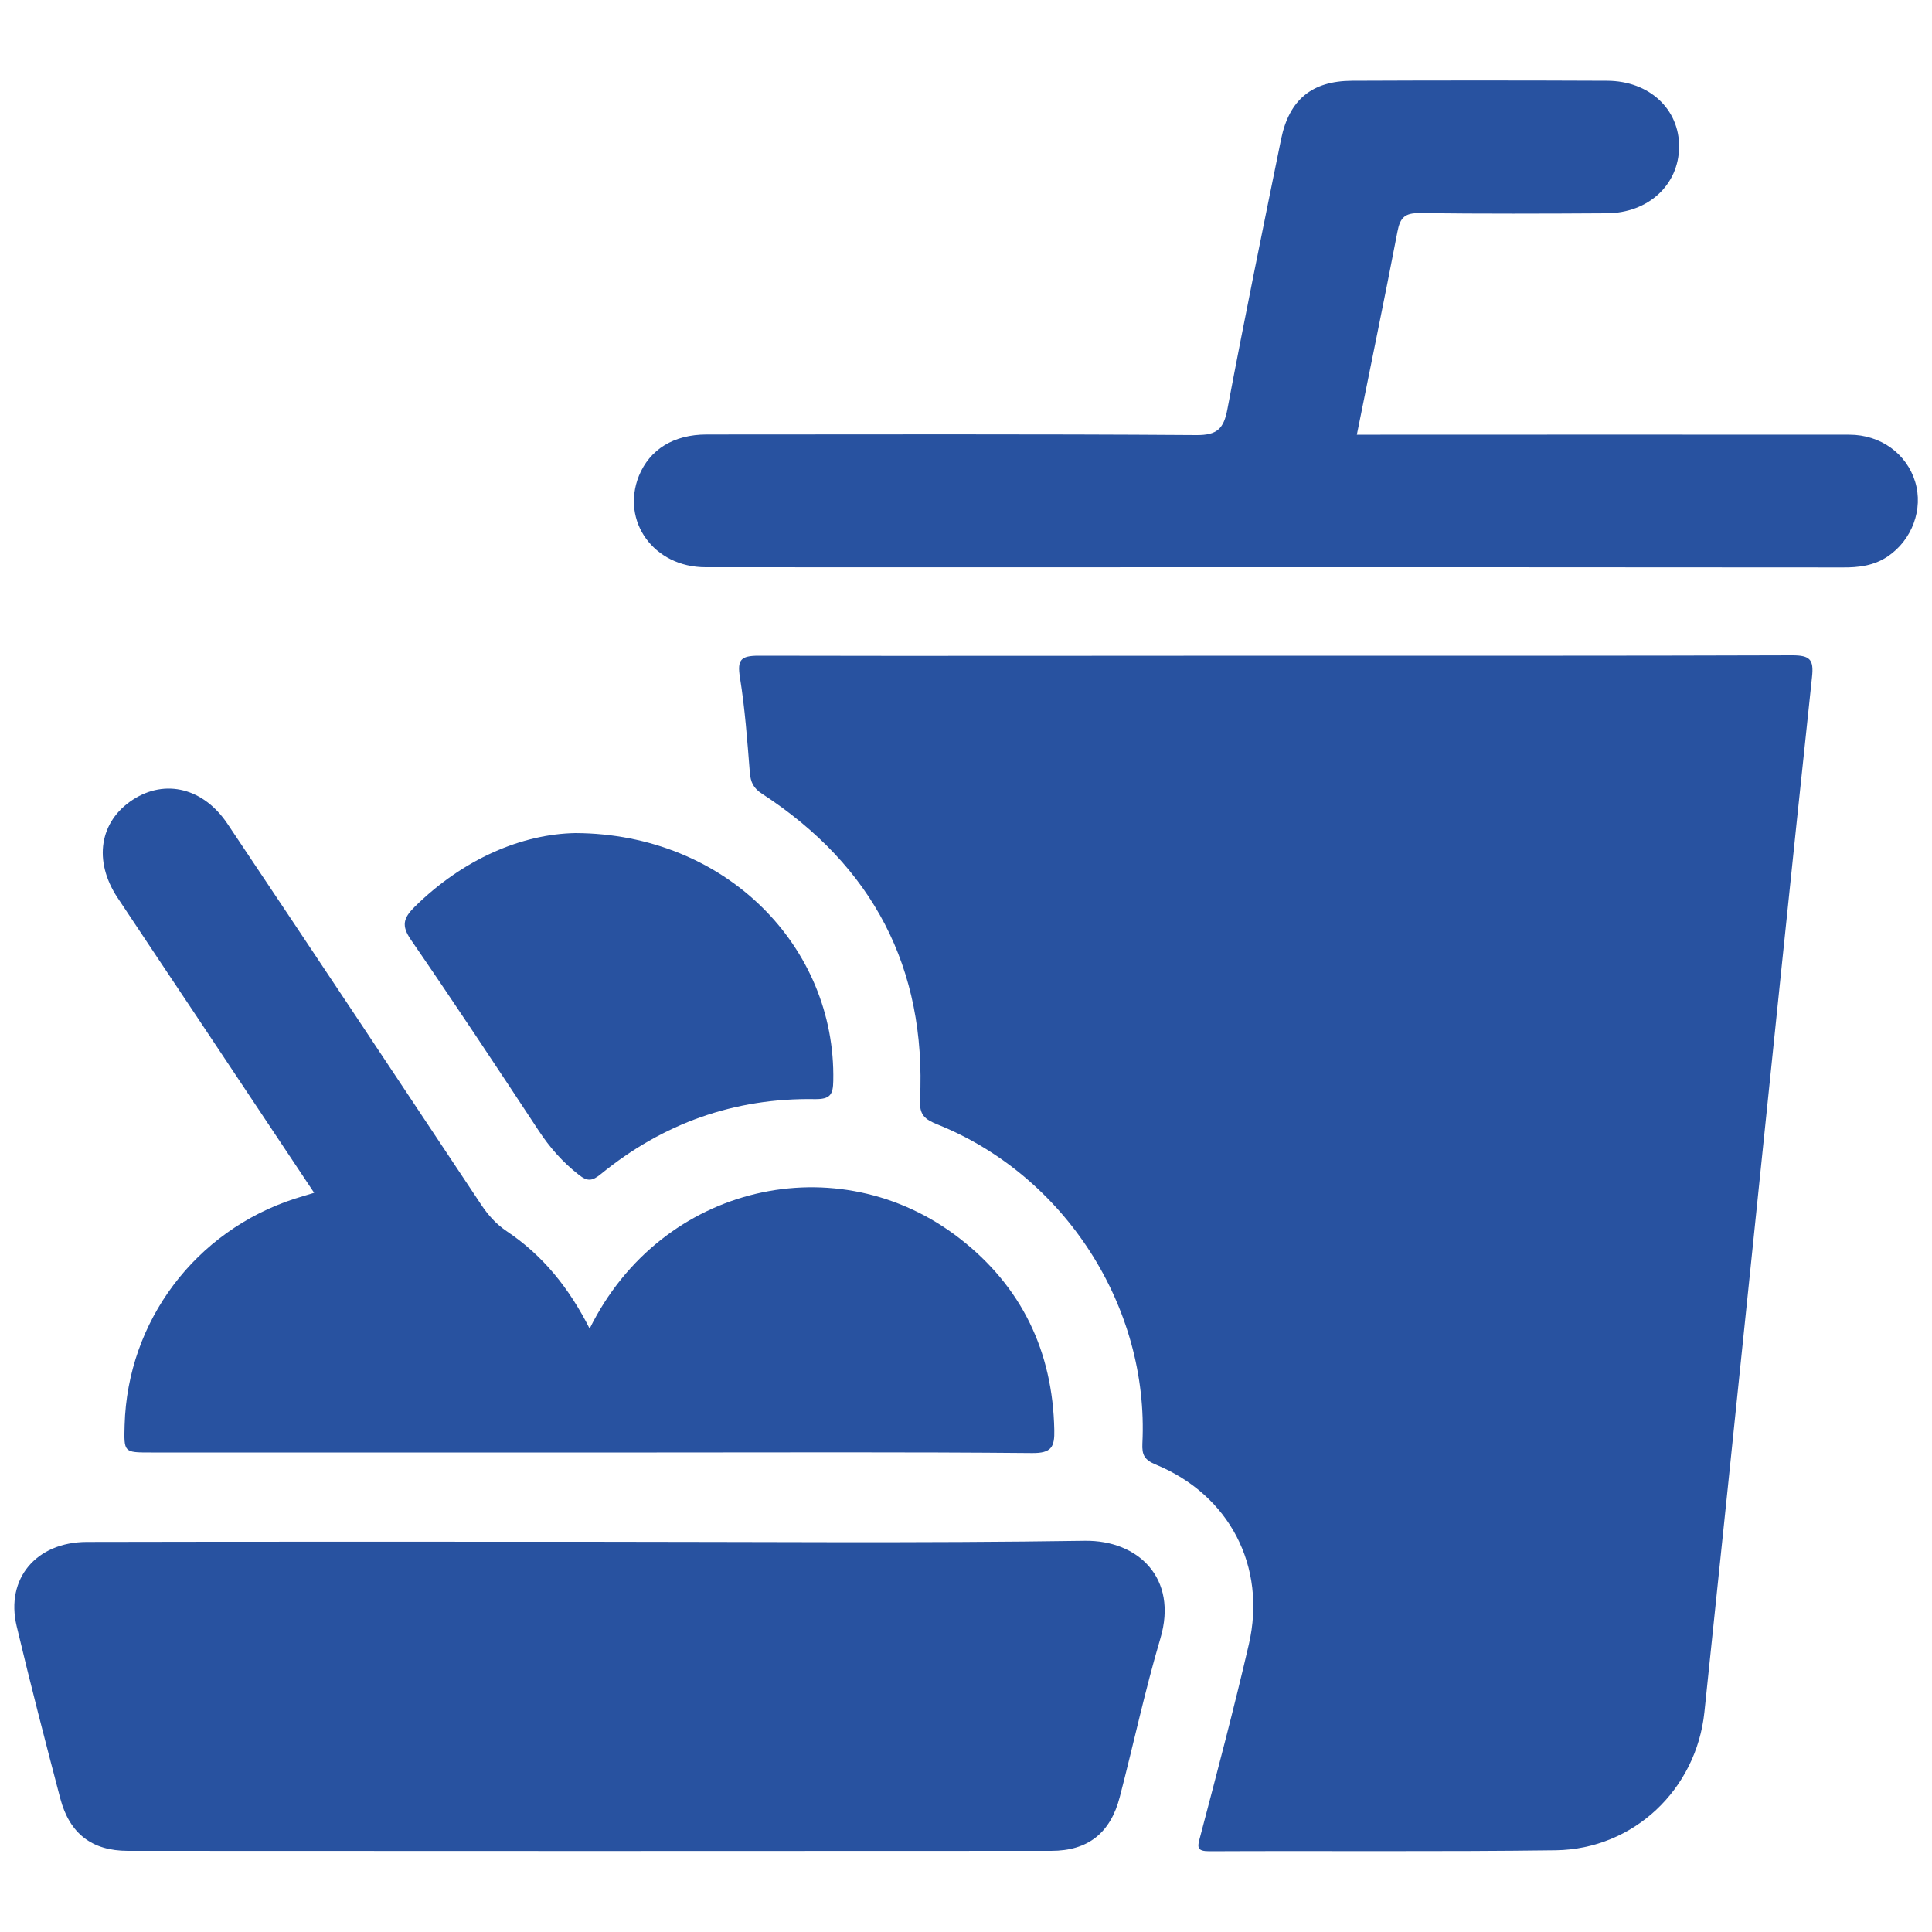
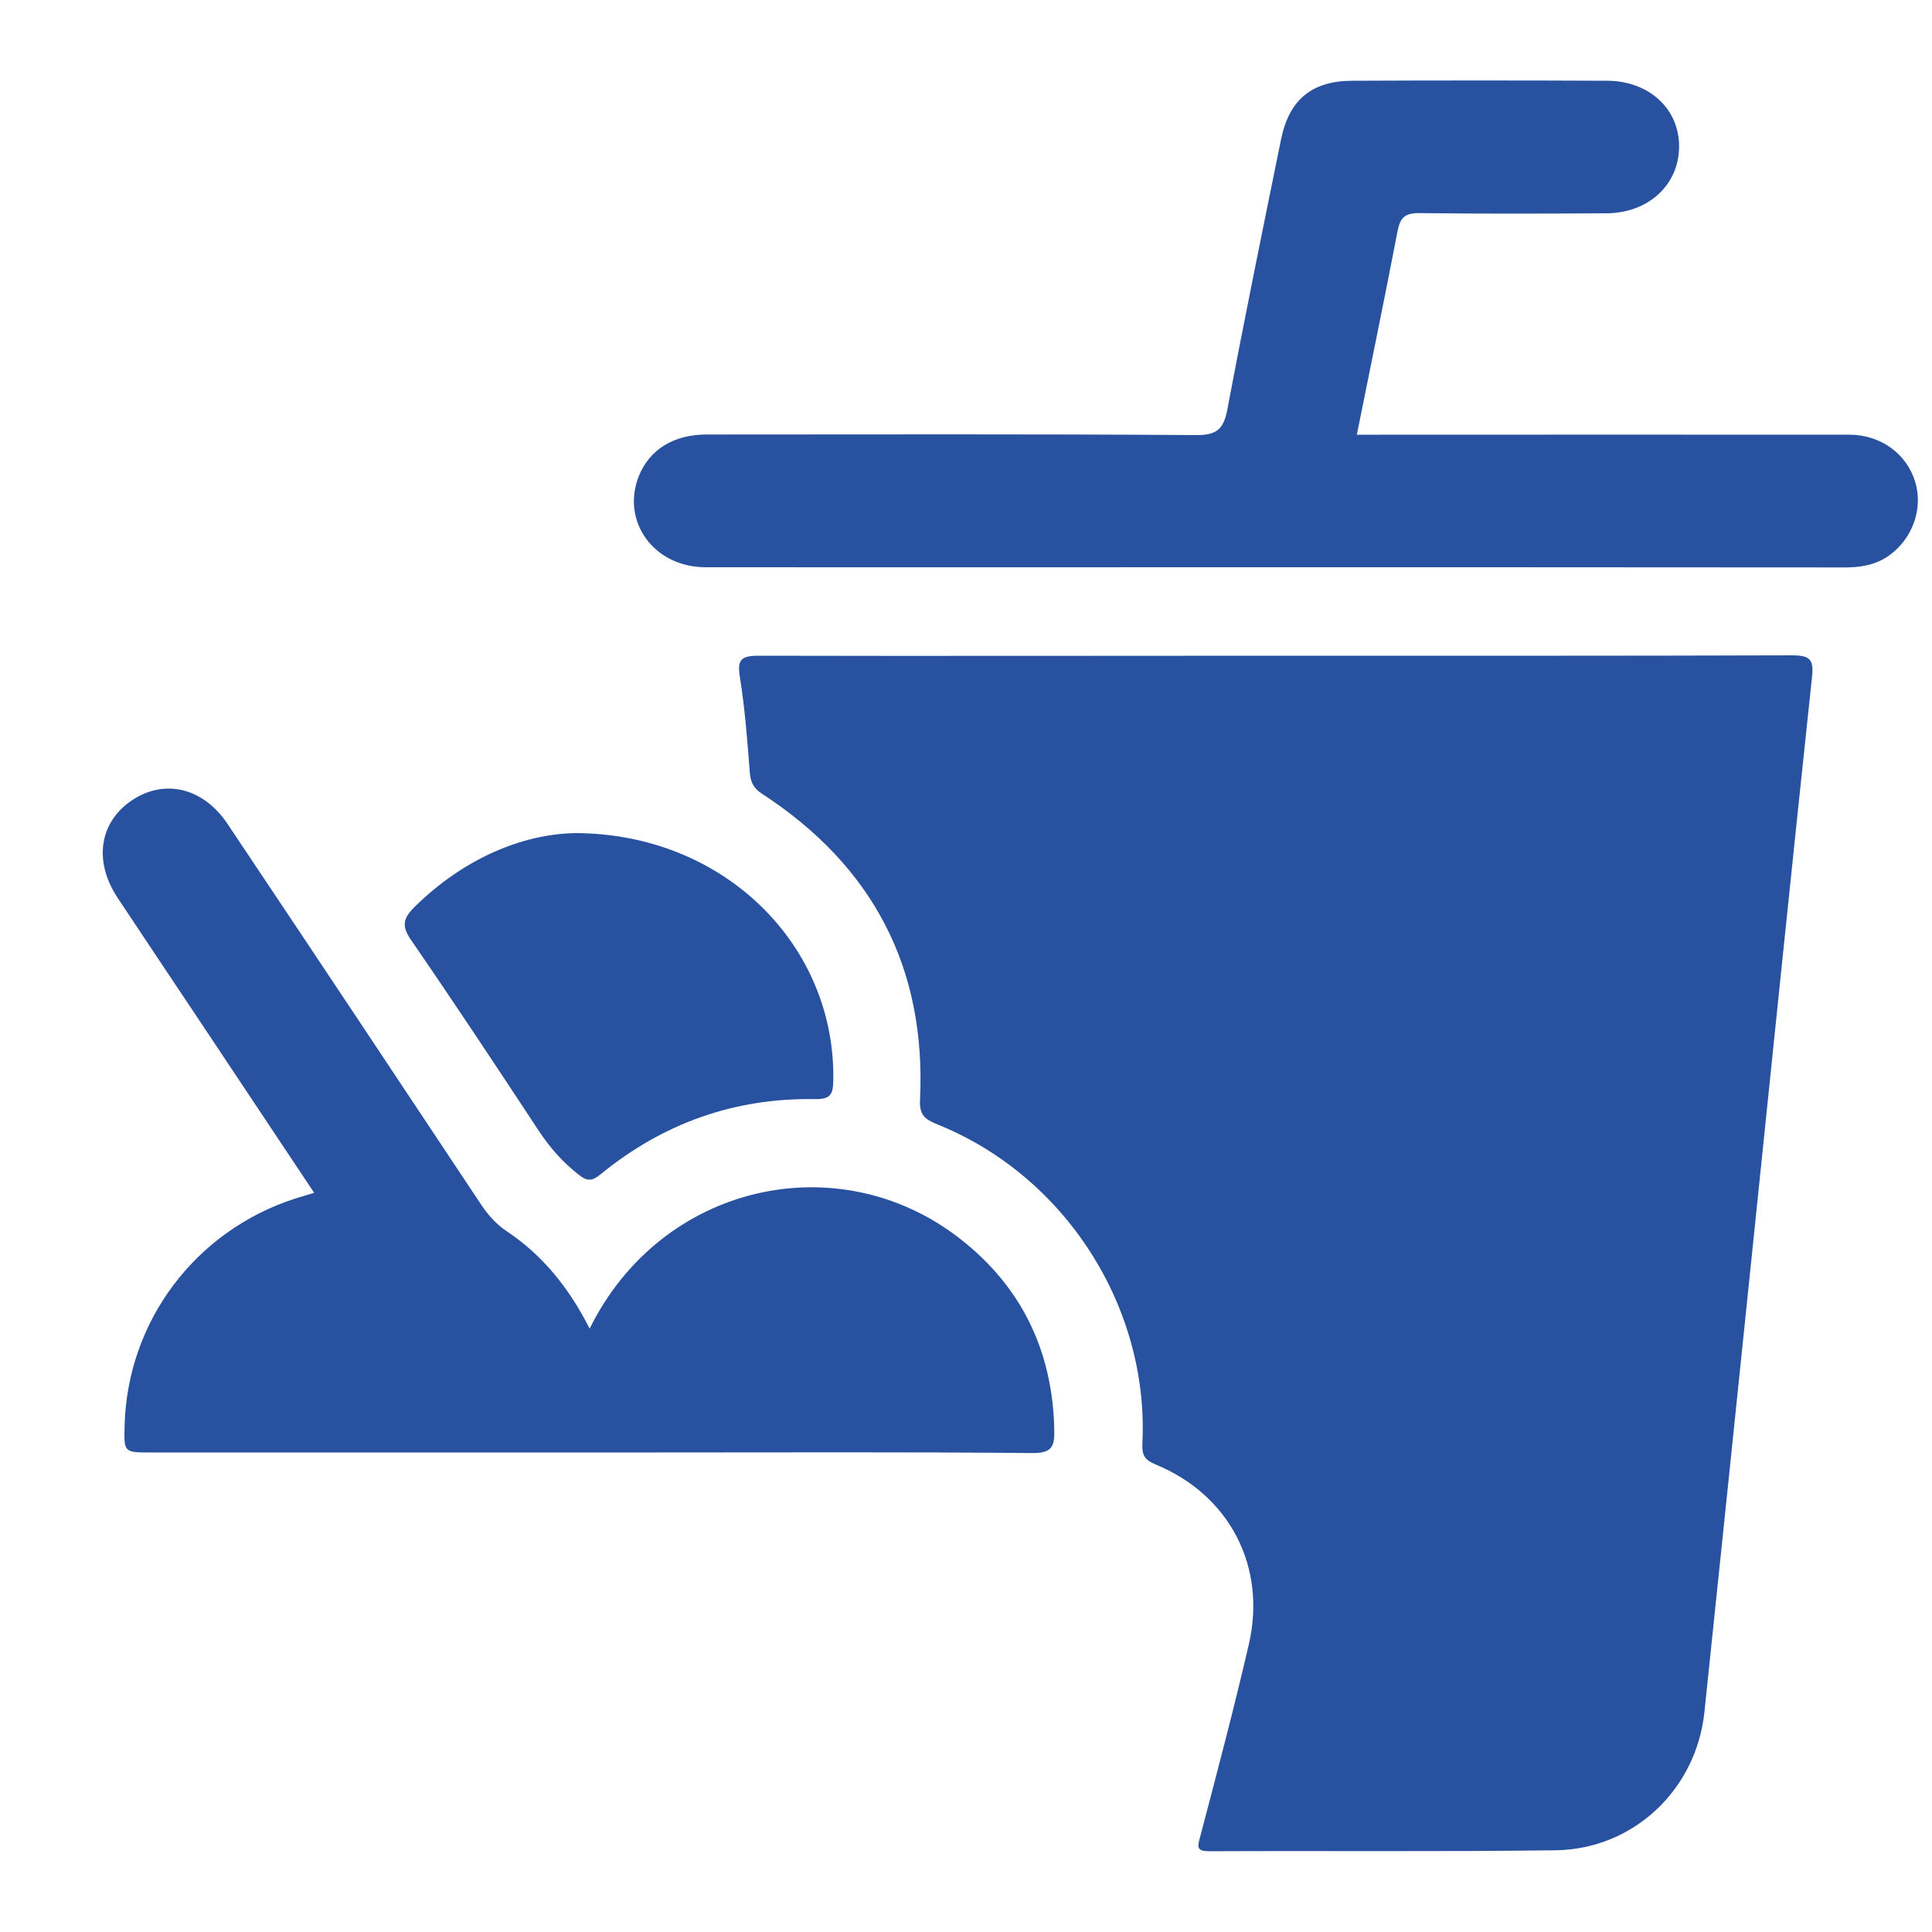
<svg xmlns="http://www.w3.org/2000/svg" version="1.1" x="0px" y="0px" viewBox="0 0 100 100" style="enable-background:new 0 0 100 100;" xml:space="preserve">
  <style type="text/css">
	.st0{fill:#2852A0;}
</style>
  <g id="Capa_1">
    <path class="st0" d="M66.02,33.94c8.91,0,17.83,0.01,26.74-0.02c0.92,0,1.13,0.21,1.03,1.12c-1.1,10.31-2.15,20.63-3.22,30.95   c-0.78,7.54-1.56,15.09-2.35,22.63c-0.42,4-3.66,7.09-7.69,7.15c-5.98,0.08-11.96,0.02-17.93,0.05c-0.67,0-0.63-0.21-0.48-0.75   c0.87-3.31,1.75-6.63,2.52-9.96c0.93-4.04-1.01-7.74-4.83-9.31c-0.57-0.24-0.71-0.49-0.68-1.09c0.35-7.07-4.01-13.86-10.61-16.51   c-0.64-0.26-0.94-0.48-0.9-1.27c0.33-6.84-2.45-12.11-8.17-15.84c-0.45-0.29-0.6-0.6-0.64-1.11c-0.13-1.64-0.25-3.29-0.51-4.91   c-0.15-0.92,0.04-1.13,0.97-1.13C48.19,33.96,57.1,33.94,66.02,33.94z" />
-     <path class="st0" d="M30.48,79.8c8.56,0,17.11,0.08,25.67-0.05c2.75-0.04,4.84,1.93,3.91,5.06c-0.8,2.7-1.39,5.47-2.1,8.2   c-0.48,1.86-1.64,2.79-3.55,2.79c-15.93,0.01-31.86,0.01-47.79,0c-1.87,0-3.02-0.9-3.5-2.71c-0.78-2.97-1.55-5.94-2.26-8.93   c-0.58-2.46,1.02-4.34,3.63-4.35C13.15,79.79,21.82,79.8,30.48,79.8z" />
    <path class="st0" d="M30.52,68.77c3.71-7.52,12.88-9.54,19.15-4.67c3.21,2.49,4.82,5.84,4.9,9.92c0.02,0.87-0.14,1.2-1.15,1.19   c-6.48-0.06-12.96-0.03-19.43-0.03c-8.73,0-17.46,0-26.19,0c-1.39,0-1.39,0-1.35-1.42c0.15-5.38,3.66-10.05,8.82-11.72   c0.31-0.1,0.61-0.18,0.99-0.3c-2.02-3.04-4.02-6.04-6.02-9.04c-1.39-2.08-2.78-4.16-4.16-6.24c-1.26-1.91-0.93-3.95,0.8-5.07   c1.68-1.09,3.66-0.6,4.9,1.26c4.39,6.56,8.76,13.13,13.13,19.71c0.36,0.54,0.77,1,1.32,1.37C28.1,64.98,29.45,66.66,30.52,68.77z" />
    <path class="st0" d="M70.23,22.5c0.44,0,0.83,0,1.22,0c8.09,0,16.18-0.01,24.27,0c1.63,0,2.97,0.99,3.41,2.44   c0.43,1.41-0.16,3.01-1.42,3.86c-0.71,0.48-1.51,0.58-2.35,0.57c-10.92-0.01-21.83-0.01-32.75-0.01c-8.7,0-17.39,0.01-26.09,0   c-2.68,0-4.39-2.38-3.45-4.73c0.56-1.37,1.8-2.14,3.51-2.14c8.45,0,16.89-0.03,25.34,0.03c1.09,0.01,1.42-0.34,1.61-1.34   c0.88-4.67,1.83-9.32,2.78-13.98c0.42-2.04,1.59-3.01,3.67-3.02c4.4-0.02,8.8-0.02,13.21,0c2.18,0.01,3.74,1.47,3.72,3.43   c-0.02,1.96-1.59,3.42-3.76,3.43c-3.22,0.02-6.44,0.03-9.66-0.01c-0.77-0.01-1.02,0.22-1.16,0.97   C71.66,15.49,70.94,18.95,70.23,22.5z" />
    <path class="st0" d="M29.78,43.12c7.78,0.03,13.49,5.88,13.35,12.82c-0.01,0.72-0.16,0.96-0.95,0.95   c-4.16-0.07-7.86,1.25-11.08,3.88c-0.43,0.35-0.68,0.41-1.15,0.03c-0.83-0.65-1.49-1.4-2.07-2.28c-2.18-3.31-4.37-6.62-6.62-9.89   c-0.49-0.72-0.38-1.11,0.19-1.68C23.99,44.44,27.03,43.17,29.78,43.12z" />
  </g>
  <g id="Guias">
</g>
</svg>